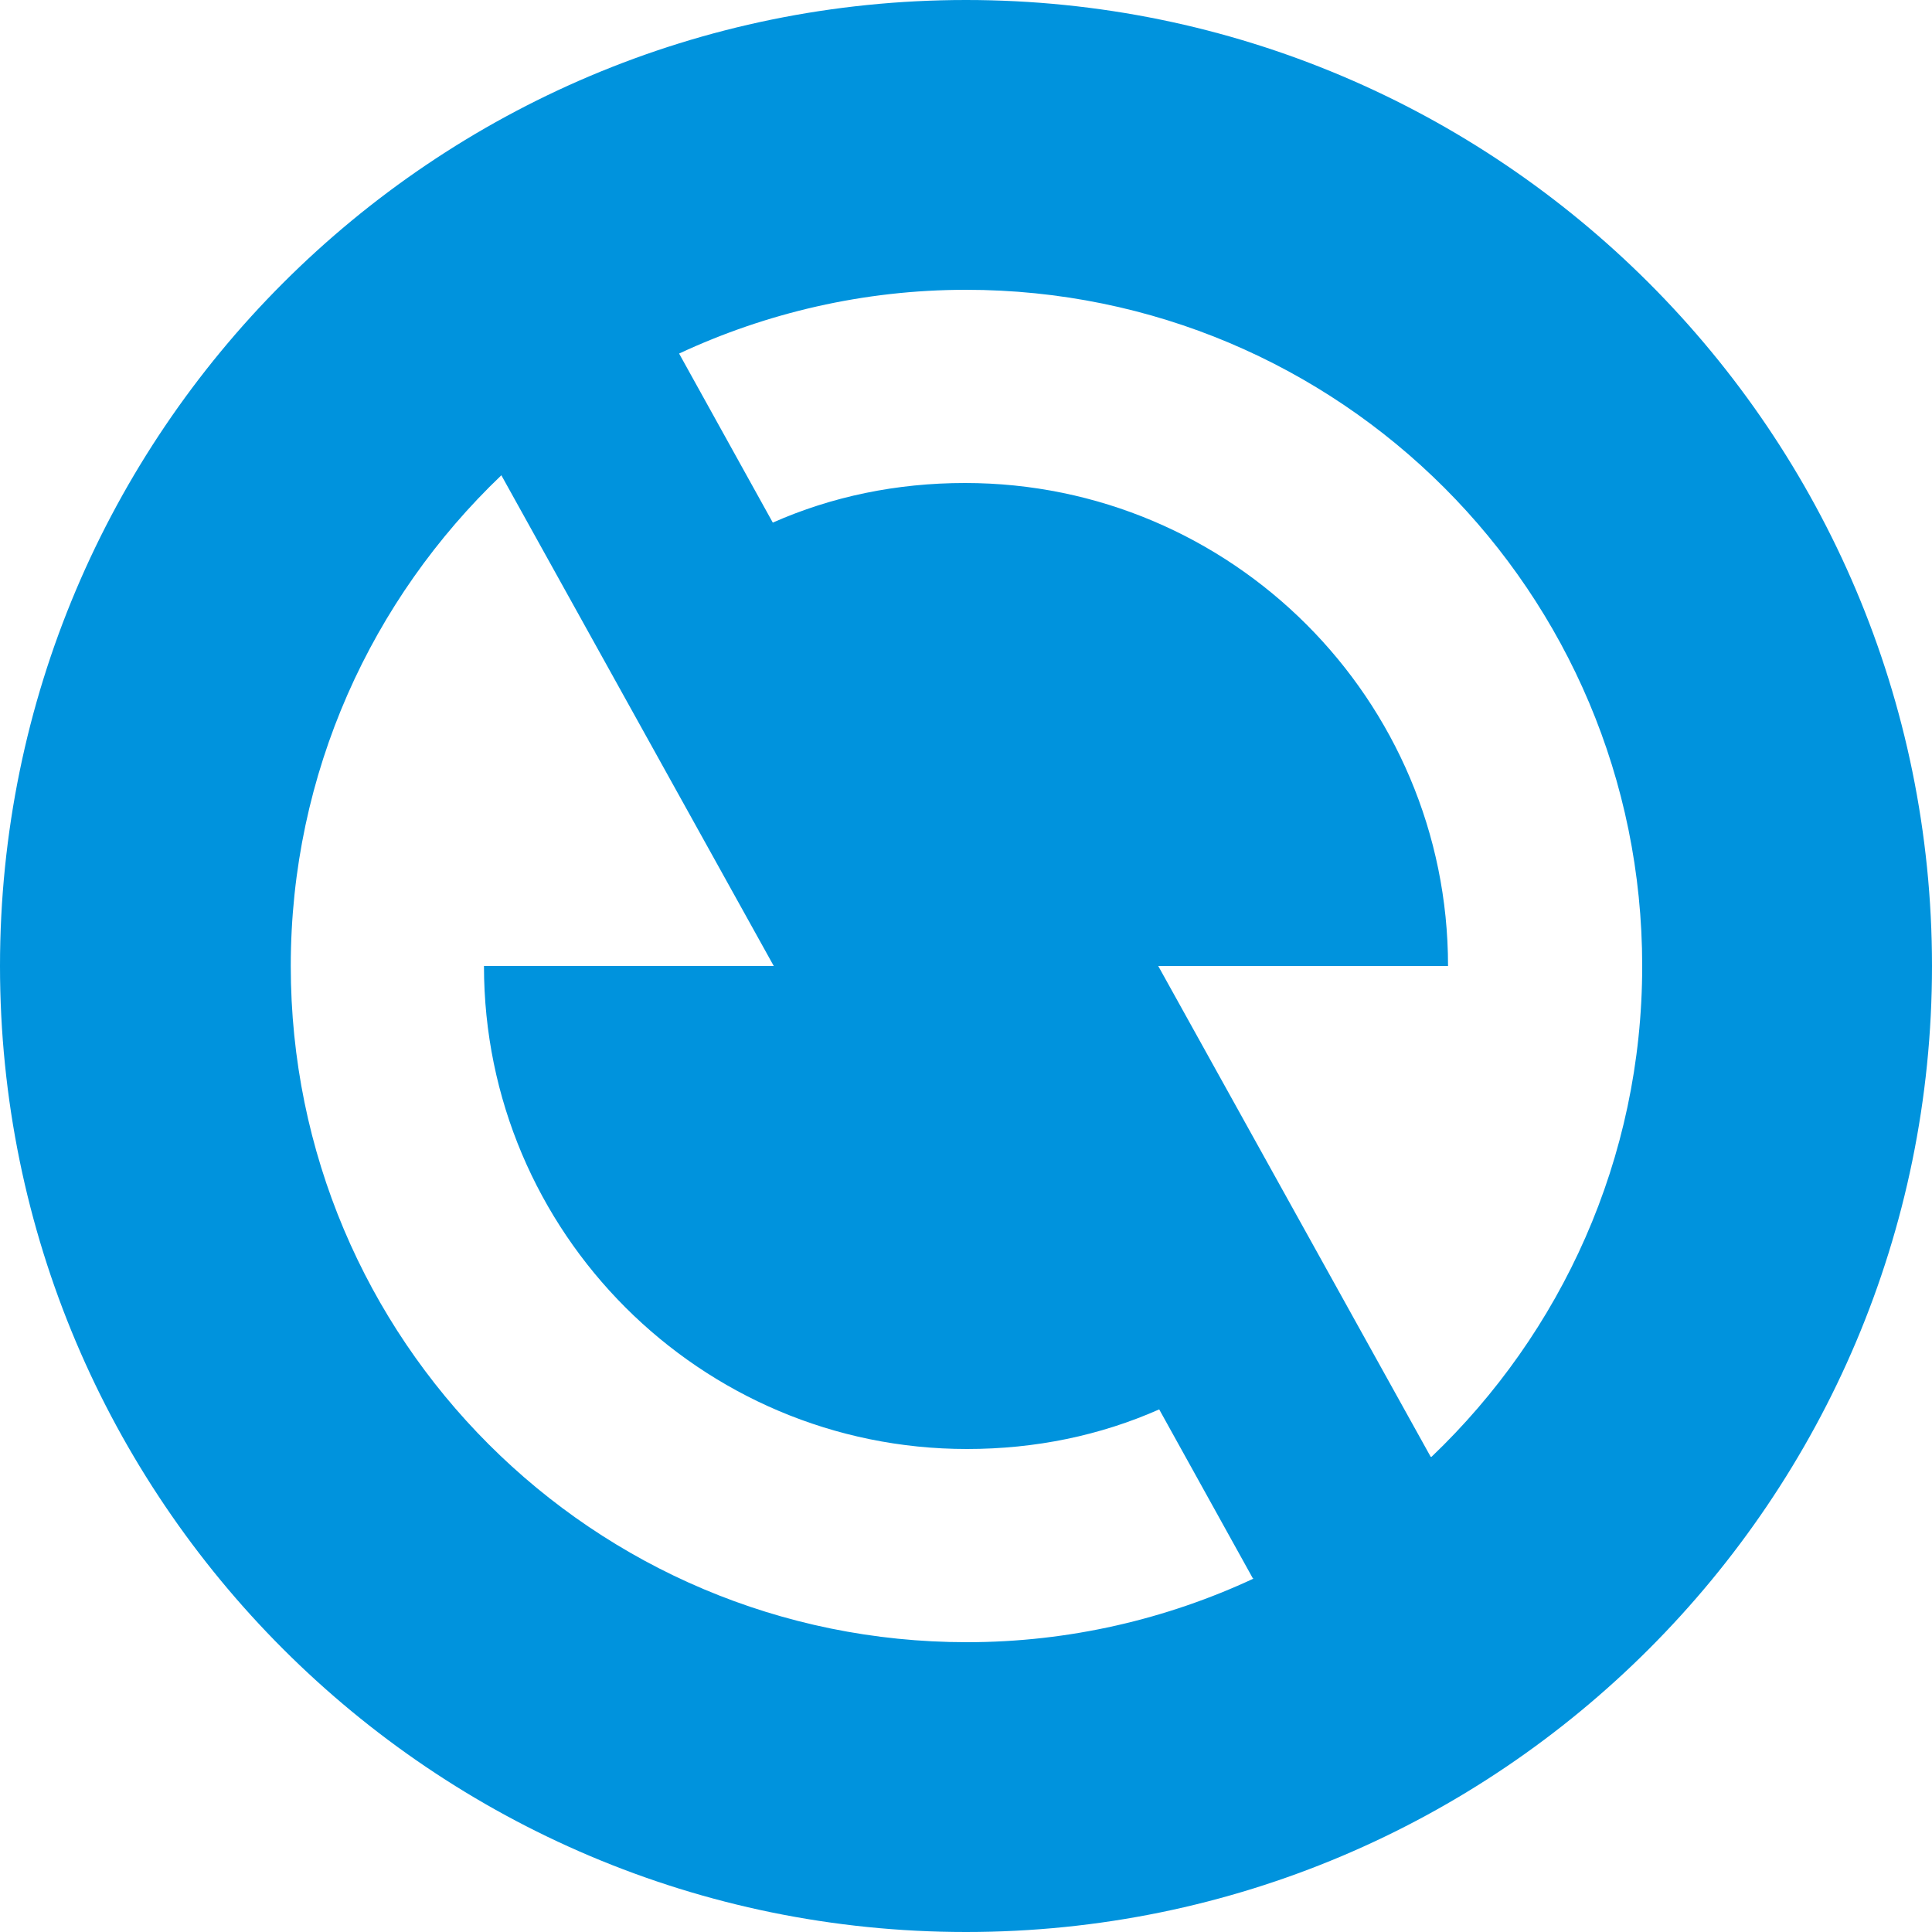
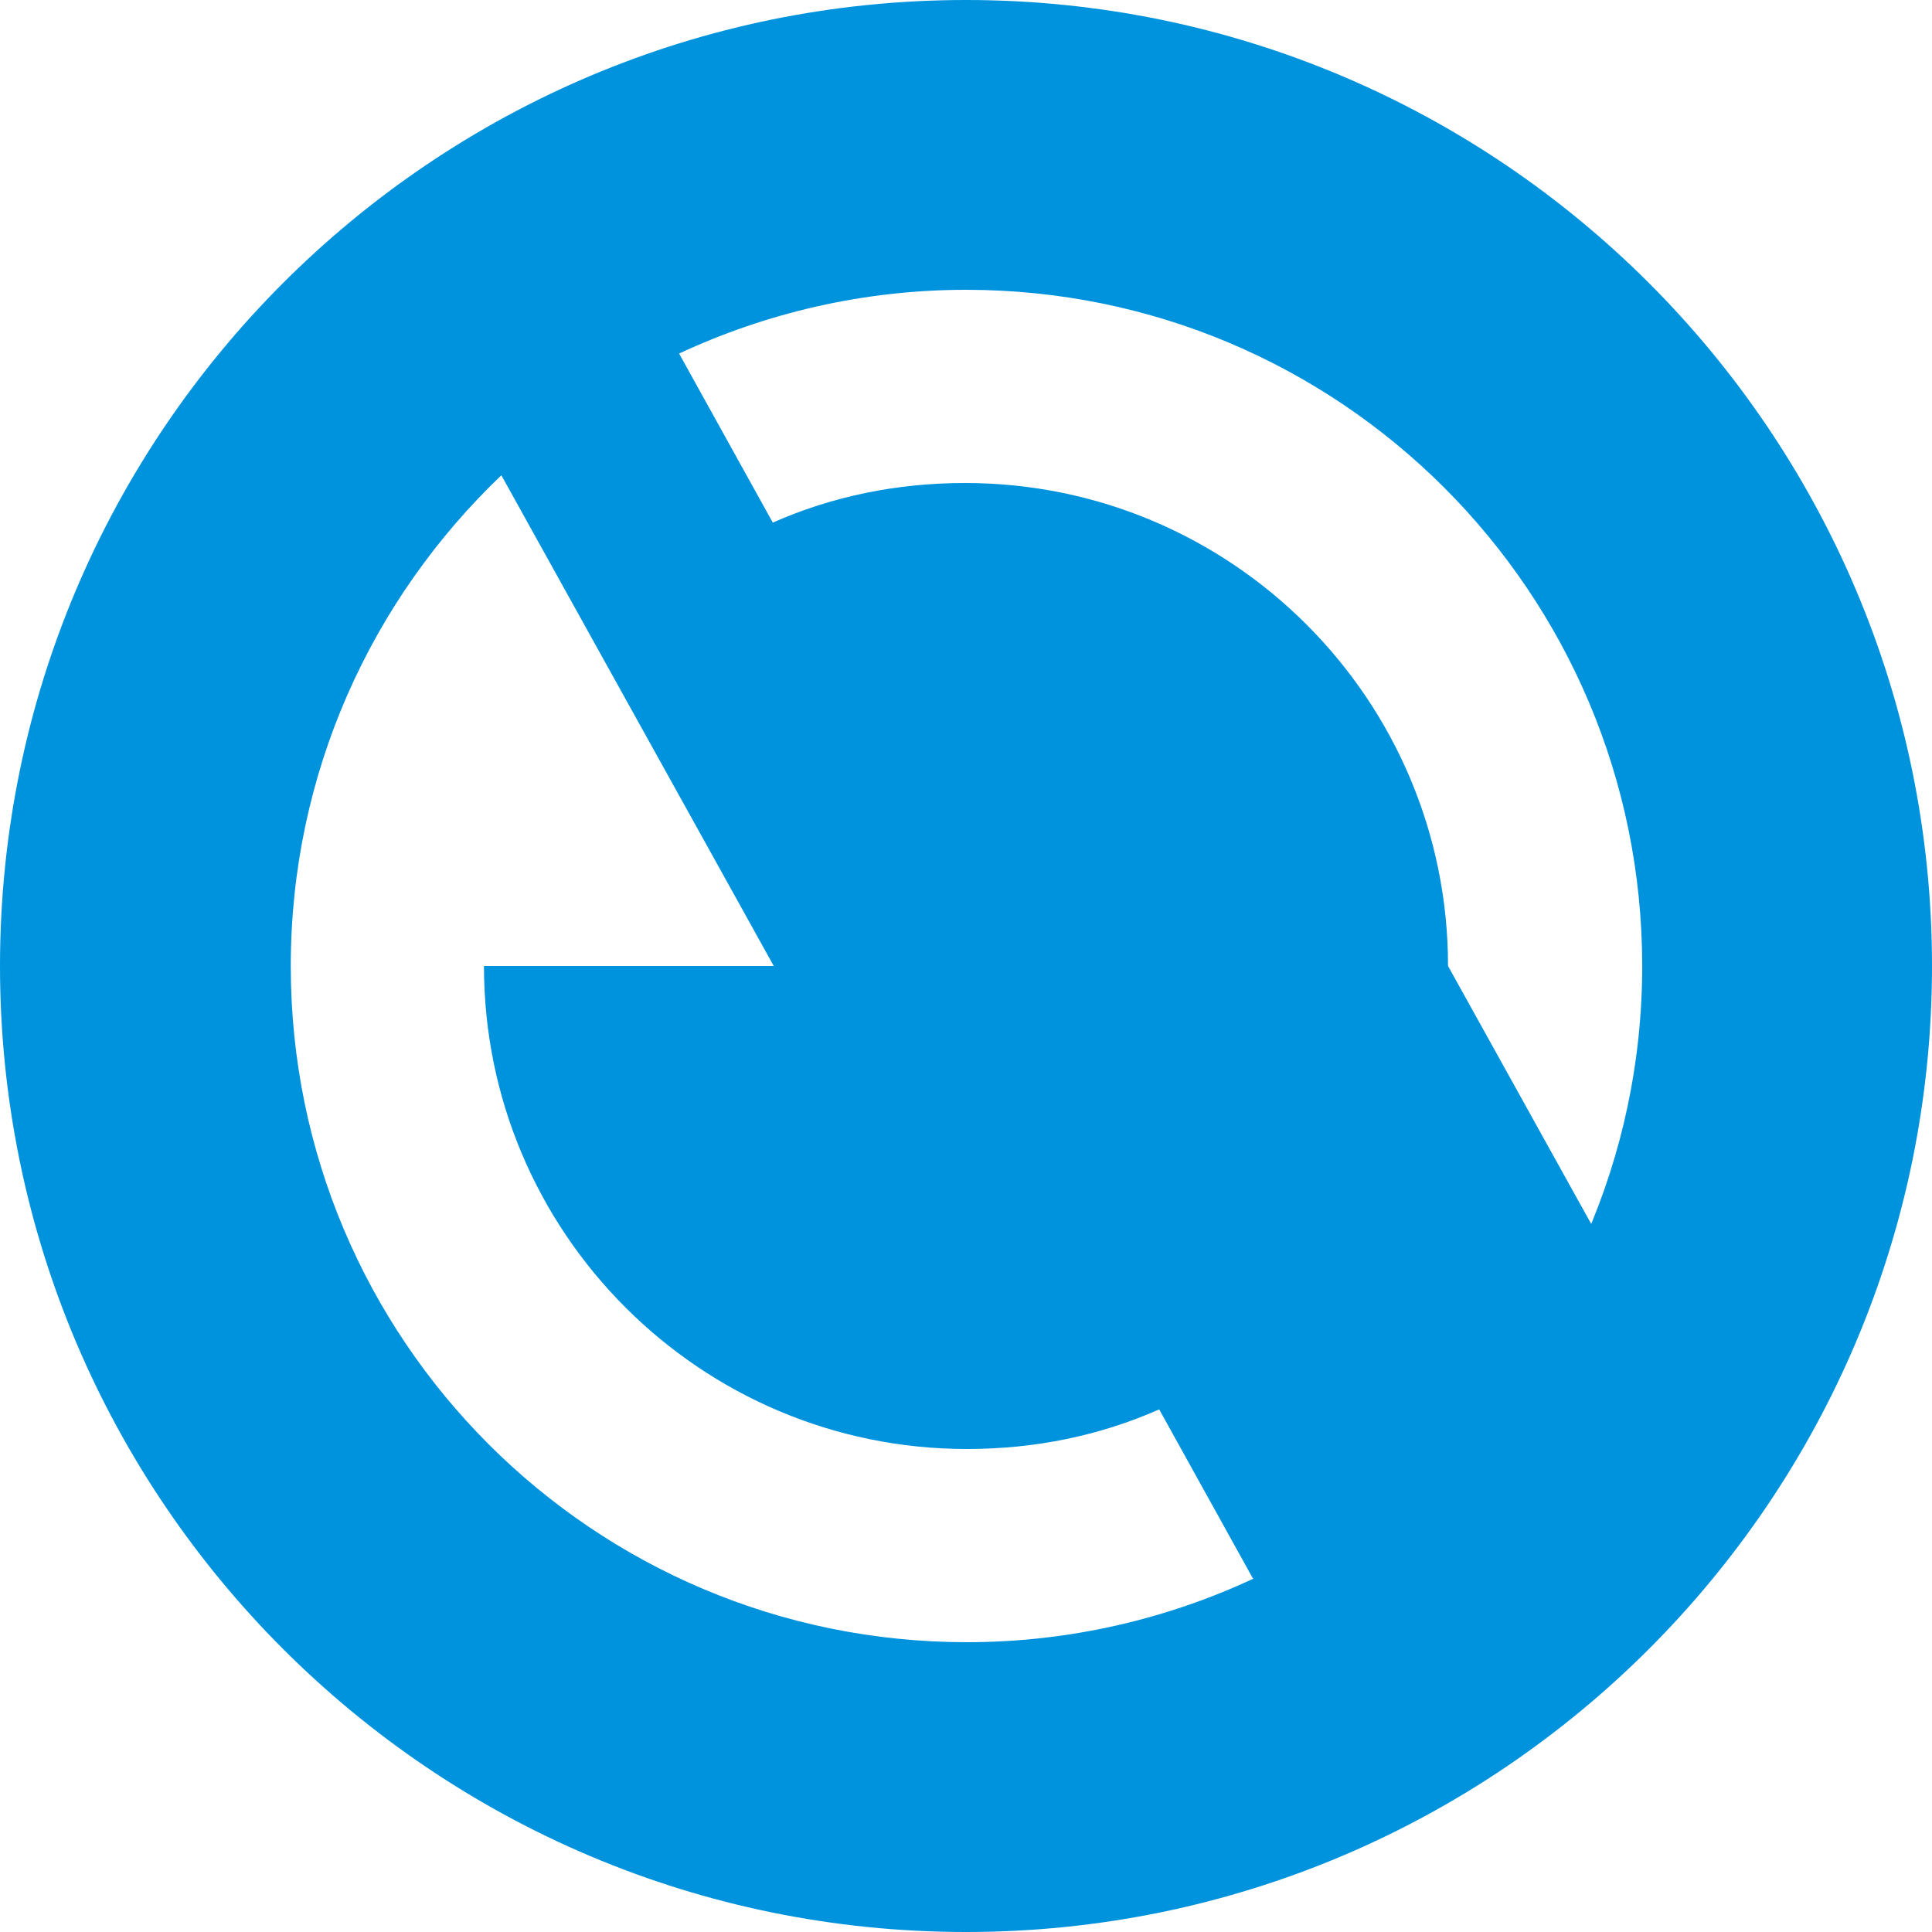
<svg xmlns="http://www.w3.org/2000/svg" id="uuid-fa3fa0cf-7b83-4847-92e9-4eb172e34a9e" data-name="Layer 2" viewBox="0 0 20 20">
  <defs>
    <style>
      .uuid-c7c9f025-f72b-4b5f-80a5-ab681daf0d35 {
        fill: #0093dd;
      }
    </style>
  </defs>
  <g id="uuid-7cf6524d-7338-4f54-b023-03e4fcf9004e" data-name="Layer 1">
-     <path class="uuid-c7c9f025-f72b-4b5f-80a5-ab681daf0d35" d="M10,20C4.48,20,0,15.52,0,10S4.48,0,10,0s10,4.48,10,10-4.48,10-10,10ZM14.82,15.08c1.34-1.28,2.18-3.08,2.18-5.08,0-3.87-3.13-7-7-7-1.06,0-2.07.24-2.97.66l.97,1.75c.61-.27,1.28-.41,1.99-.41,2.76,0,5,2.24,5,5h-3l2.82,5.08ZM12.97,16.34l-.97-1.75c-.61.27-1.28.41-1.99.41-2.76,0-5-2.24-5-5h3l-2.82-5.08c-1.34,1.28-2.18,3.08-2.18,5.08,0,3.87,3.13,7,7,7,1.06,0,2.07-.24,2.97-.66Z" />
+     <path class="uuid-c7c9f025-f72b-4b5f-80a5-ab681daf0d35" d="M10,20C4.48,20,0,15.52,0,10S4.48,0,10,0s10,4.48,10,10-4.48,10-10,10ZM14.82,15.08c1.34-1.28,2.18-3.08,2.18-5.08,0-3.87-3.13-7-7-7-1.06,0-2.07.24-2.97.66l.97,1.75c.61-.27,1.28-.41,1.99-.41,2.76,0,5,2.24,5,5l2.82,5.08ZM12.97,16.34l-.97-1.75c-.61.27-1.28.41-1.99.41-2.76,0-5-2.24-5-5h3l-2.82-5.08c-1.34,1.28-2.18,3.08-2.18,5.08,0,3.87,3.13,7,7,7,1.06,0,2.07-.24,2.97-.66Z" />
  </g>
</svg>